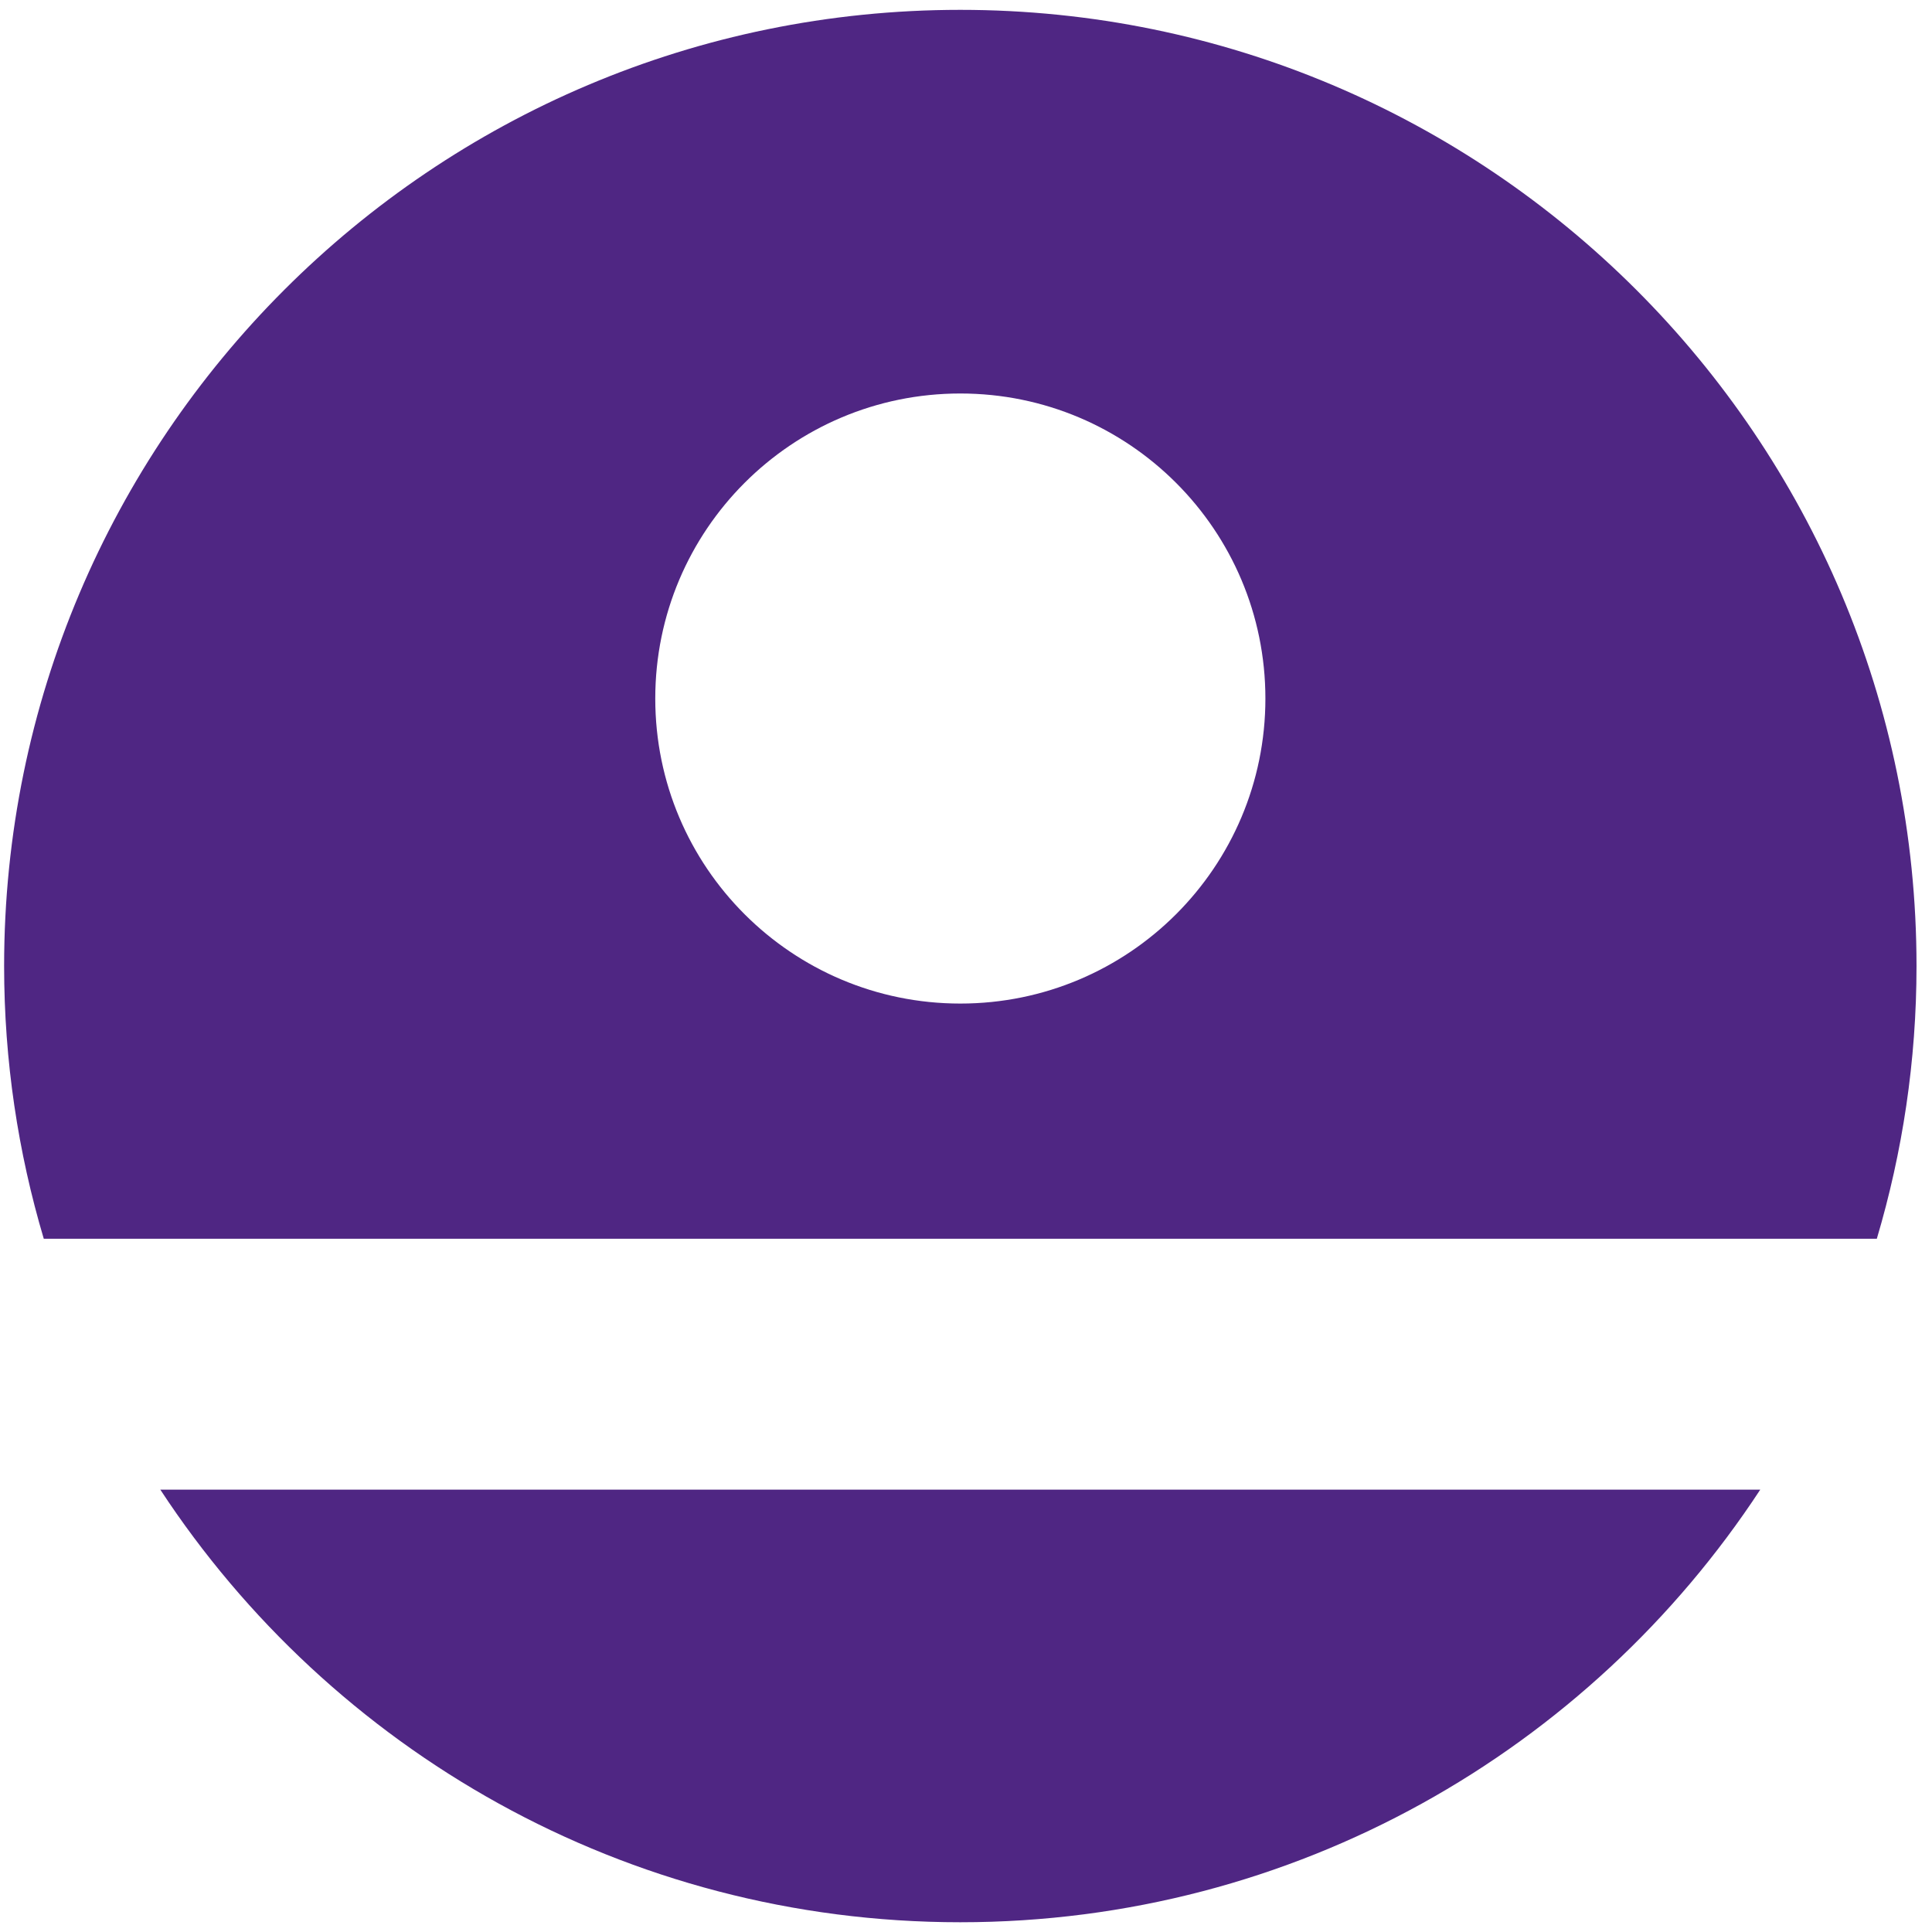
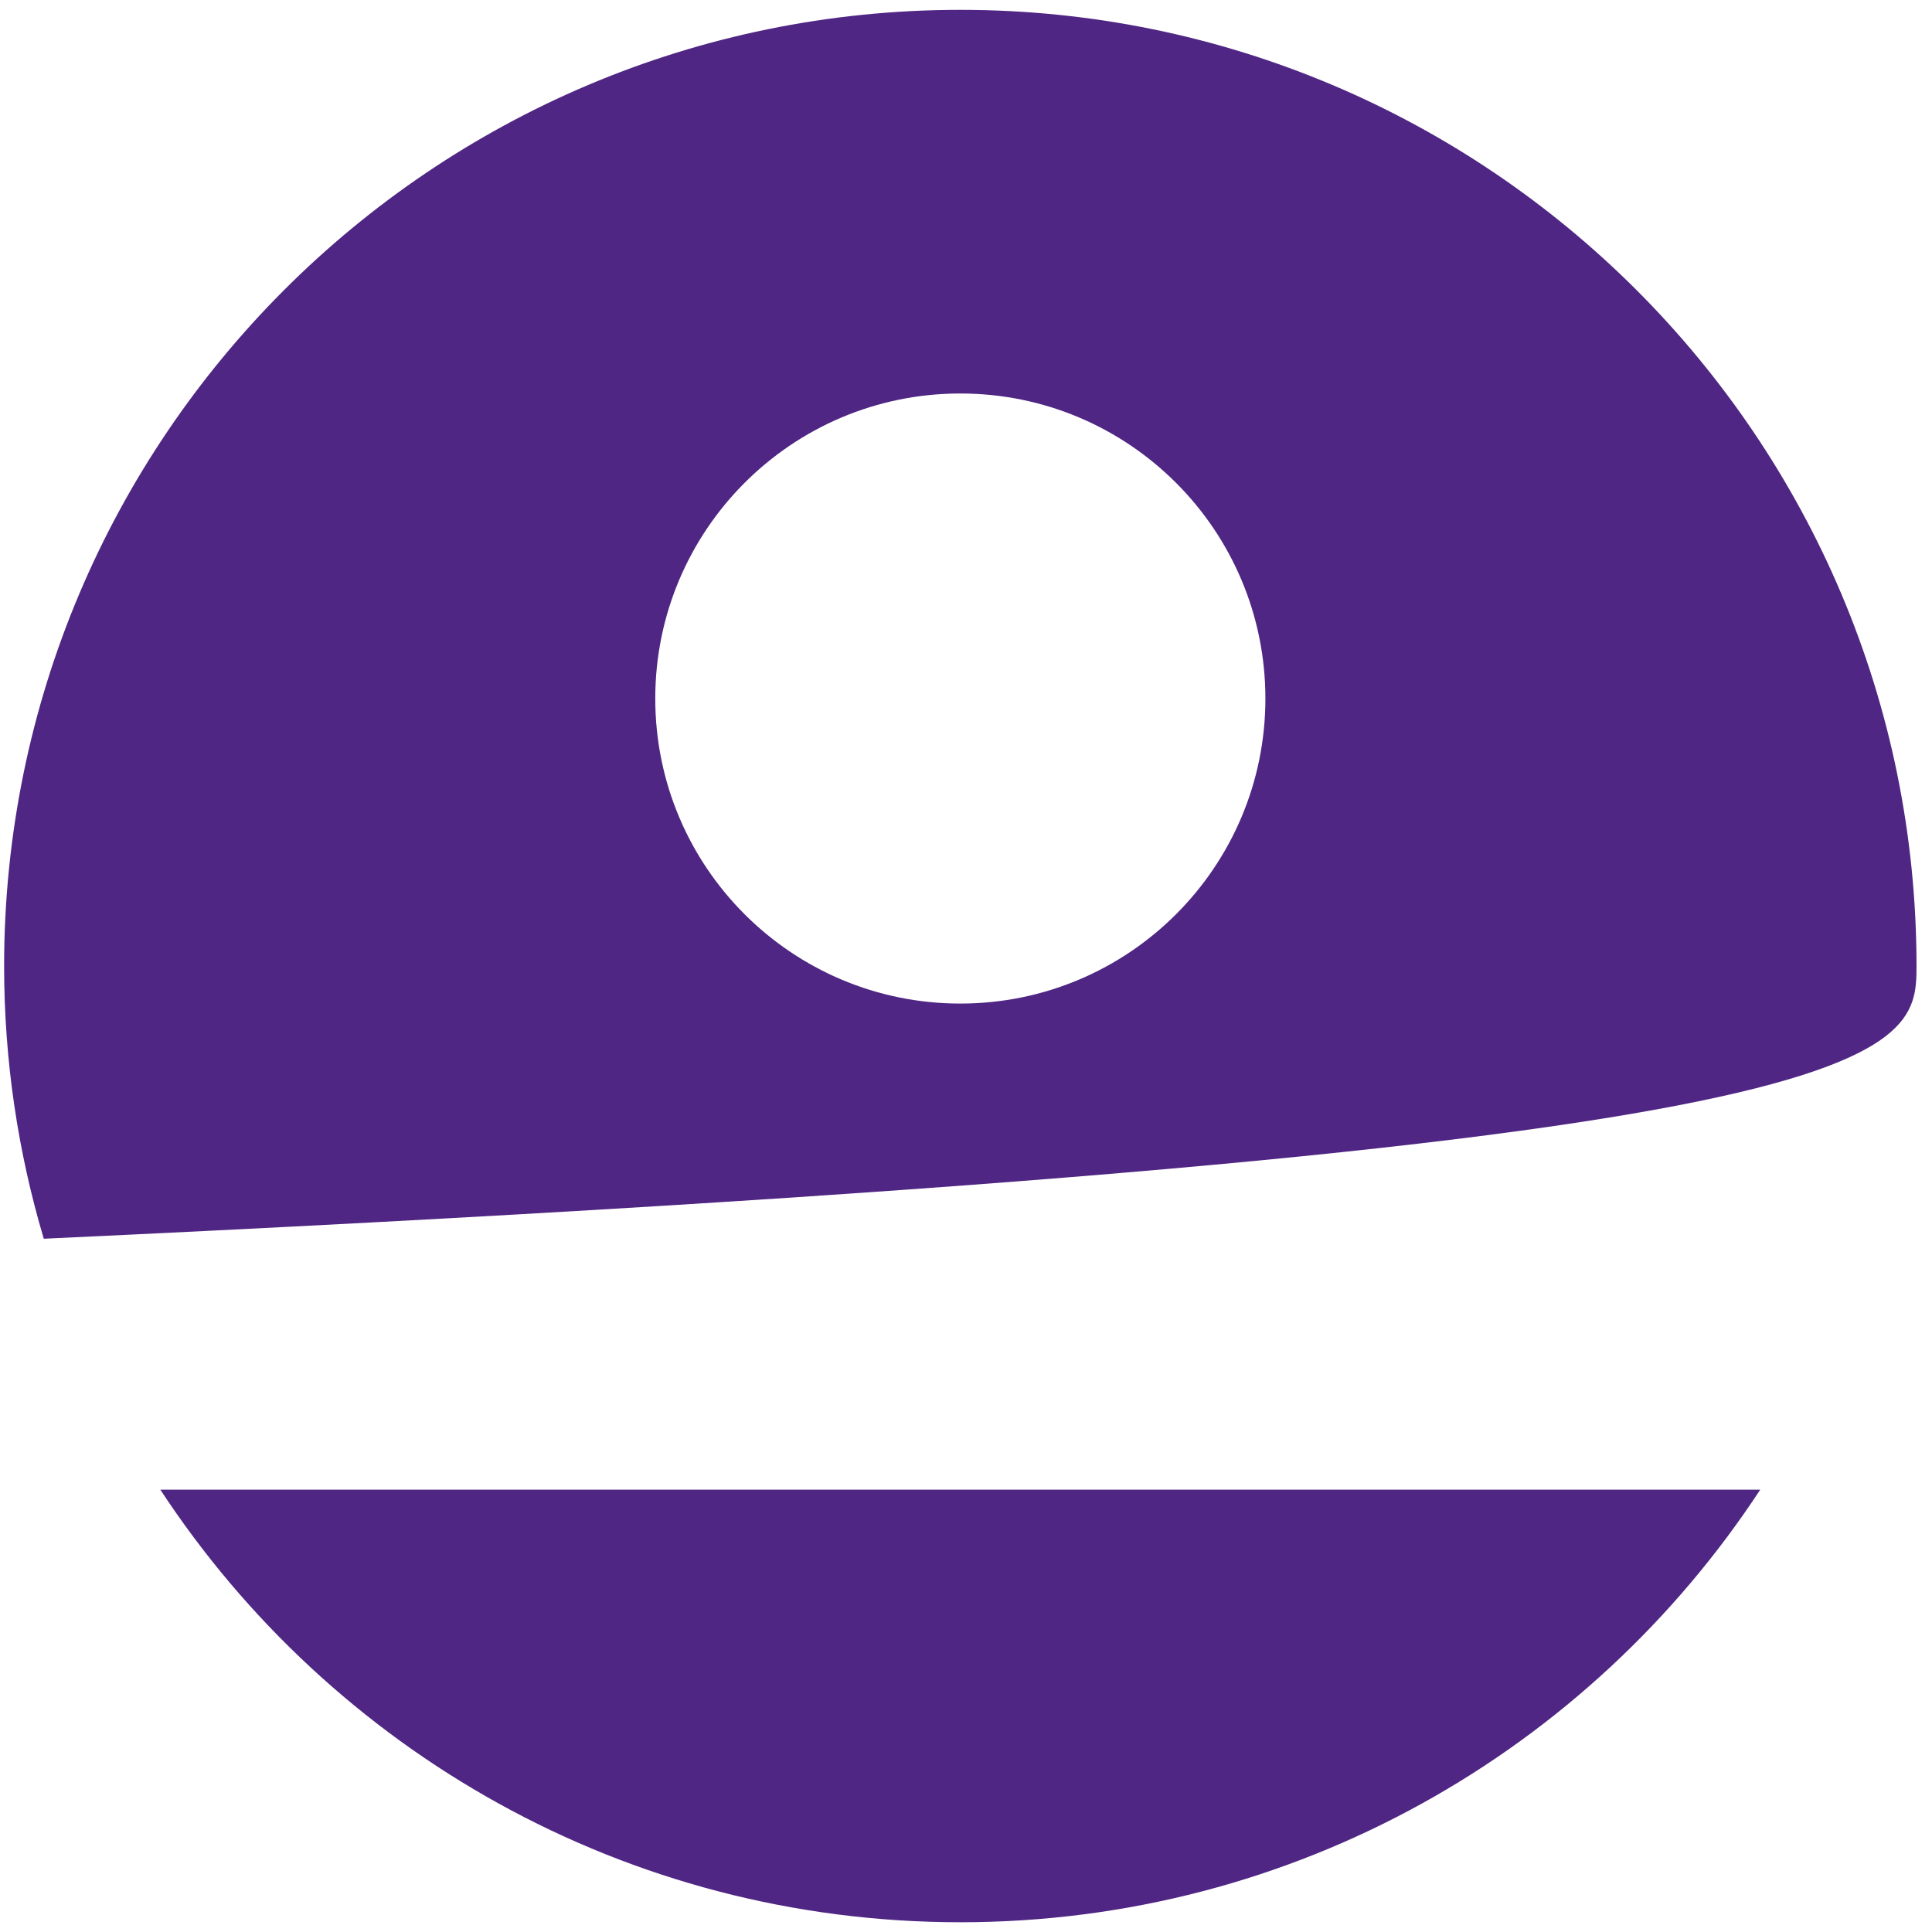
<svg xmlns="http://www.w3.org/2000/svg" width="61" height="61" viewBox="0 0 61 61">
  <g fill="#4F2683" fill-rule="evenodd" transform="translate(.13 .311)">
-     <path d="M4.932 46.723C10.326 54.946 19.62 60.381 30.19 60.381 40.759 60.381 50.055 54.946 55.447 46.723L4.932 46.723zM30.19 0C13.517 0 0 13.519 0 30.192 0 33.184.441 36.072 1.252 38.8L59.128 38.8C59.938 36.072 60.381 33.184 60.381 30.192 60.381 13.519 46.862 0 30.19 0M30.19 31.375C24.871 31.375 20.559 27.066 20.559 21.745 20.559 16.425 24.871 12.113 30.19 12.113 35.511 12.113 39.823 16.425 39.823 21.745 39.823 27.066 35.511 31.375 30.19 31.375" />
+     <path d="M4.932 46.723C10.326 54.946 19.62 60.381 30.19 60.381 40.759 60.381 50.055 54.946 55.447 46.723L4.932 46.723zM30.19 0C13.517 0 0 13.519 0 30.192 0 33.184.441 36.072 1.252 38.8C59.938 36.072 60.381 33.184 60.381 30.192 60.381 13.519 46.862 0 30.19 0M30.19 31.375C24.871 31.375 20.559 27.066 20.559 21.745 20.559 16.425 24.871 12.113 30.19 12.113 35.511 12.113 39.823 16.425 39.823 21.745 39.823 27.066 35.511 31.375 30.19 31.375" />
  </g>
</svg>